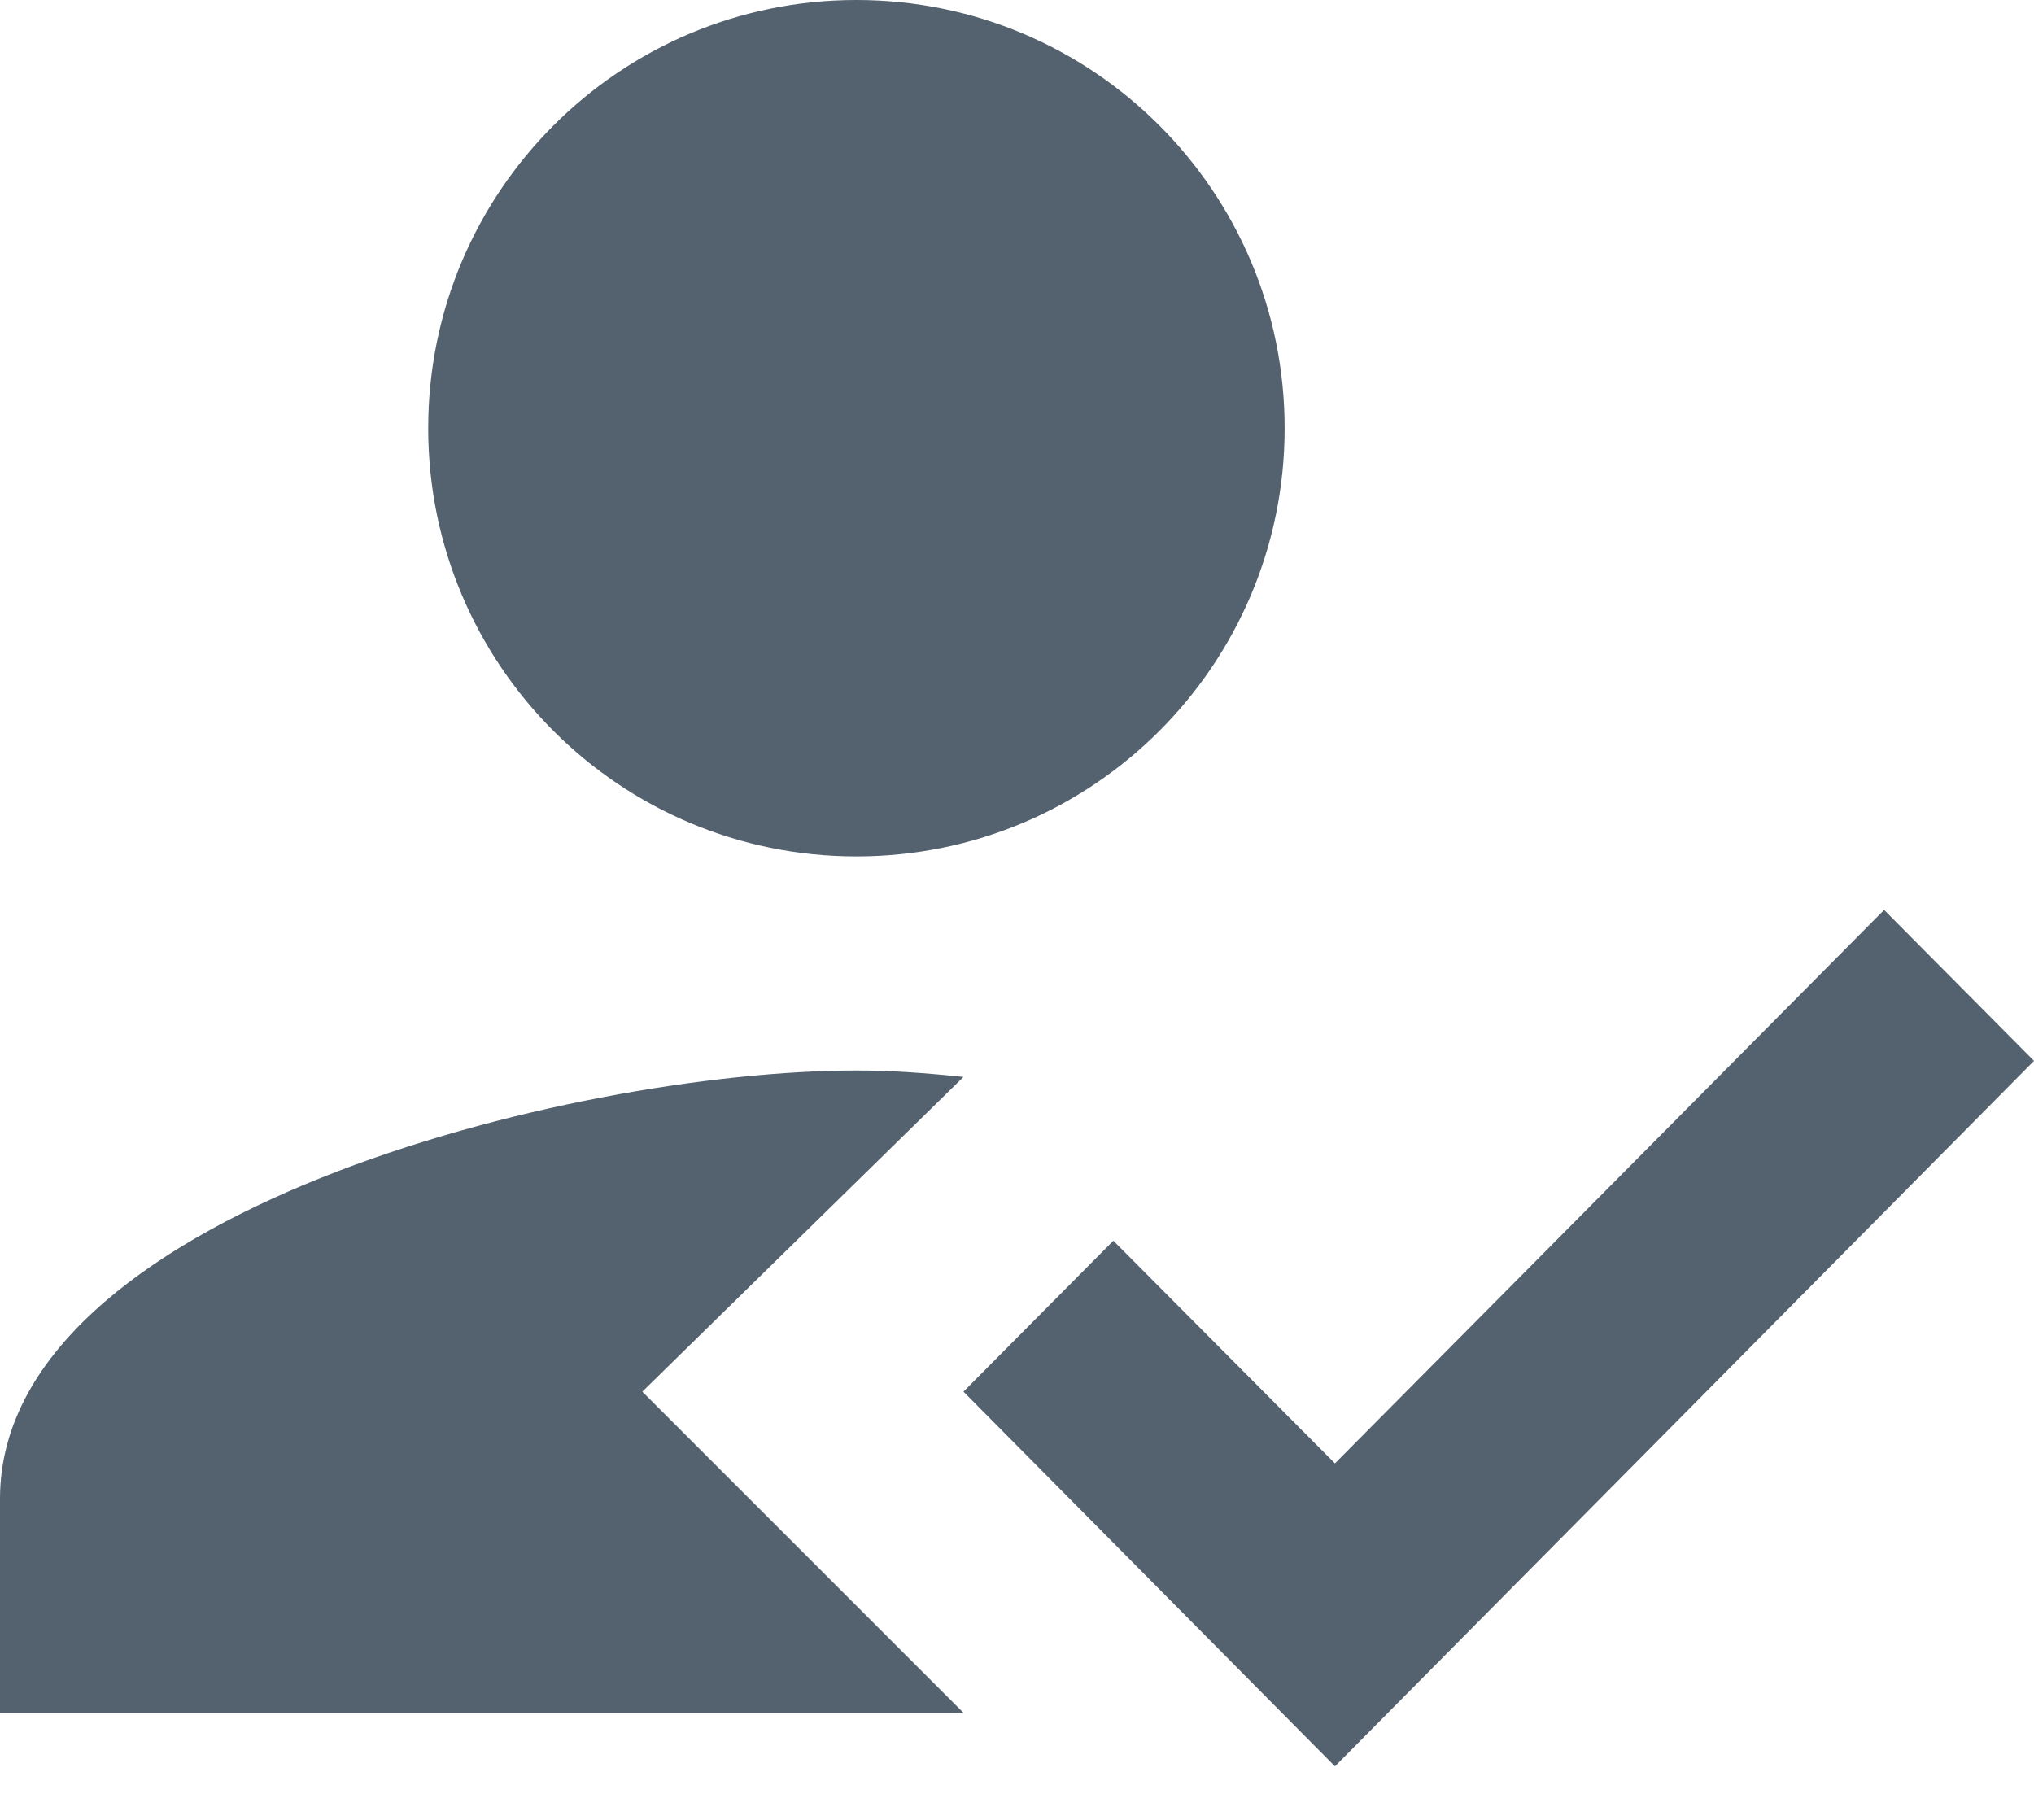
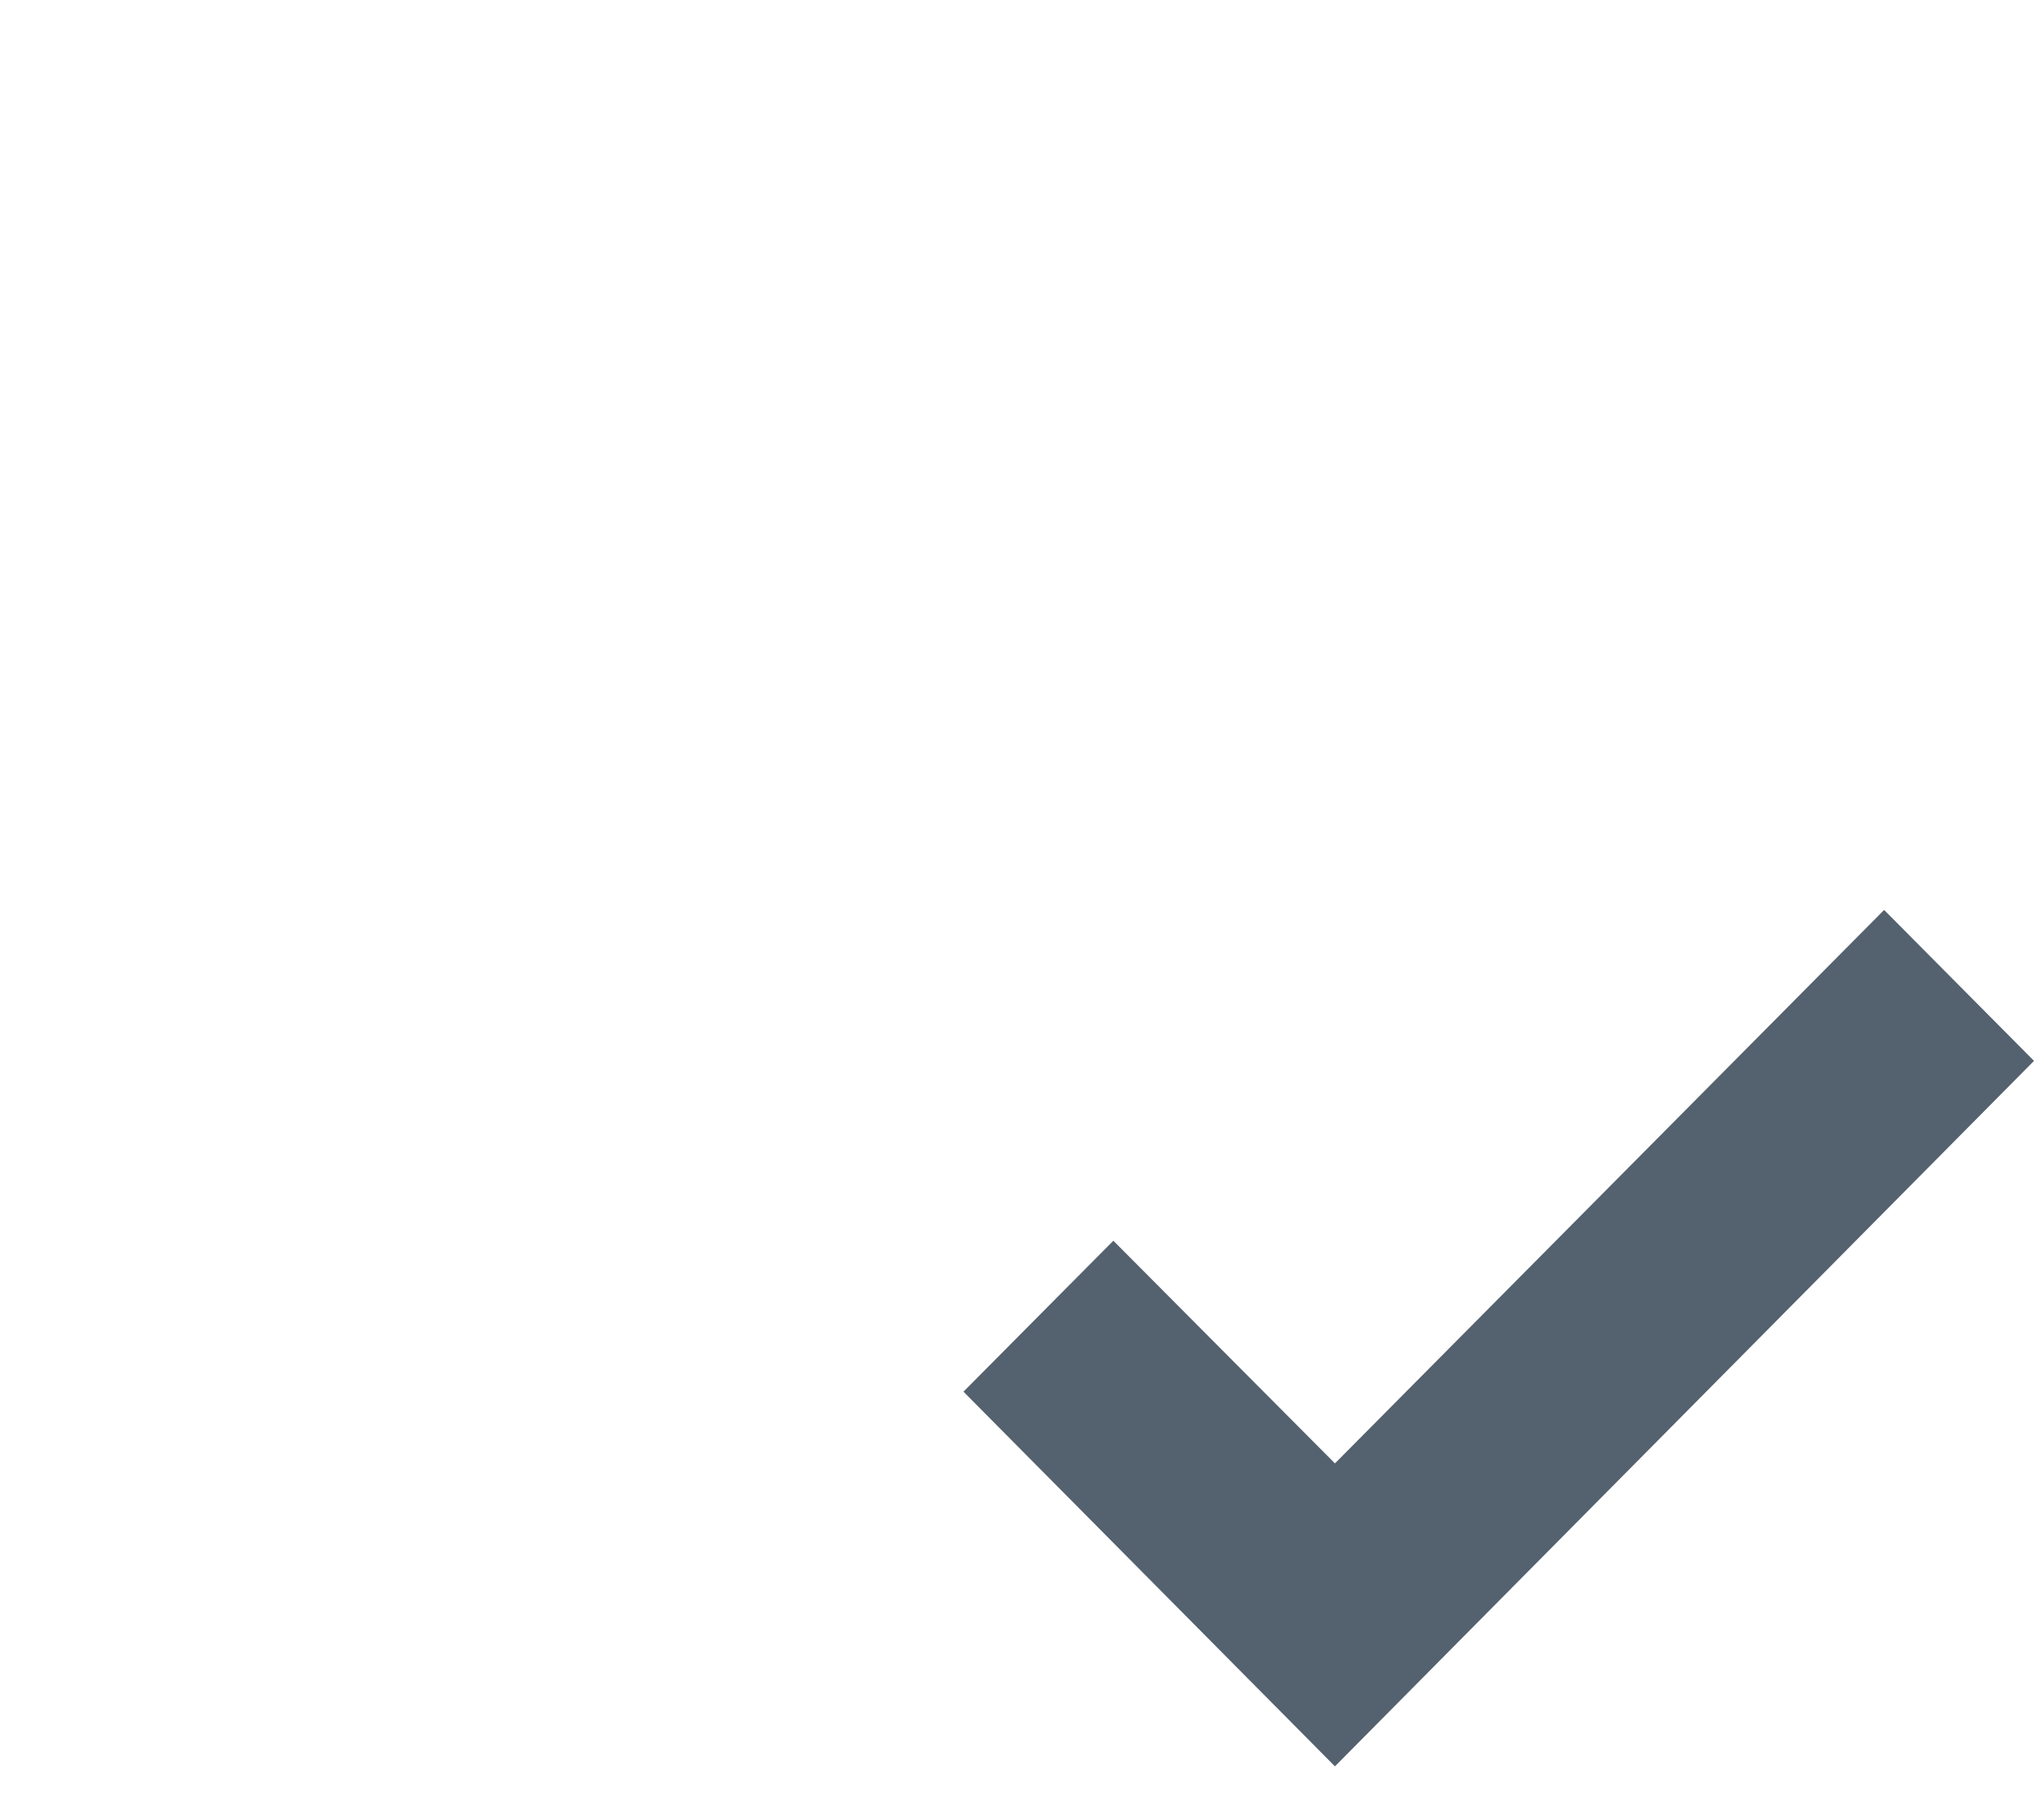
<svg xmlns="http://www.w3.org/2000/svg" width="19" height="17" viewBox="0 0 19 17" fill="none">
-   <path fill-rule="evenodd" clip-rule="evenodd" d="M6 13L9 10.06C8.61 10.02 8.32 10 8 10C5.33 10 0 11.34 0 14V16H9L6 13ZM8 8C10.21 8 12 6.21 12 4C12 1.79 10.21 0 8 0C5.79 0 4 1.79 4 4C4 6.21 5.79 8 8 8Z" fill="#54616E" />
  <path fill-rule="evenodd" clip-rule="evenodd" d="M12.47 16.5L9 13L10.4 11.59L12.47 13.67L17.6 8.5L19 9.91L12.47 16.5Z" fill="#54616E" />
</svg>